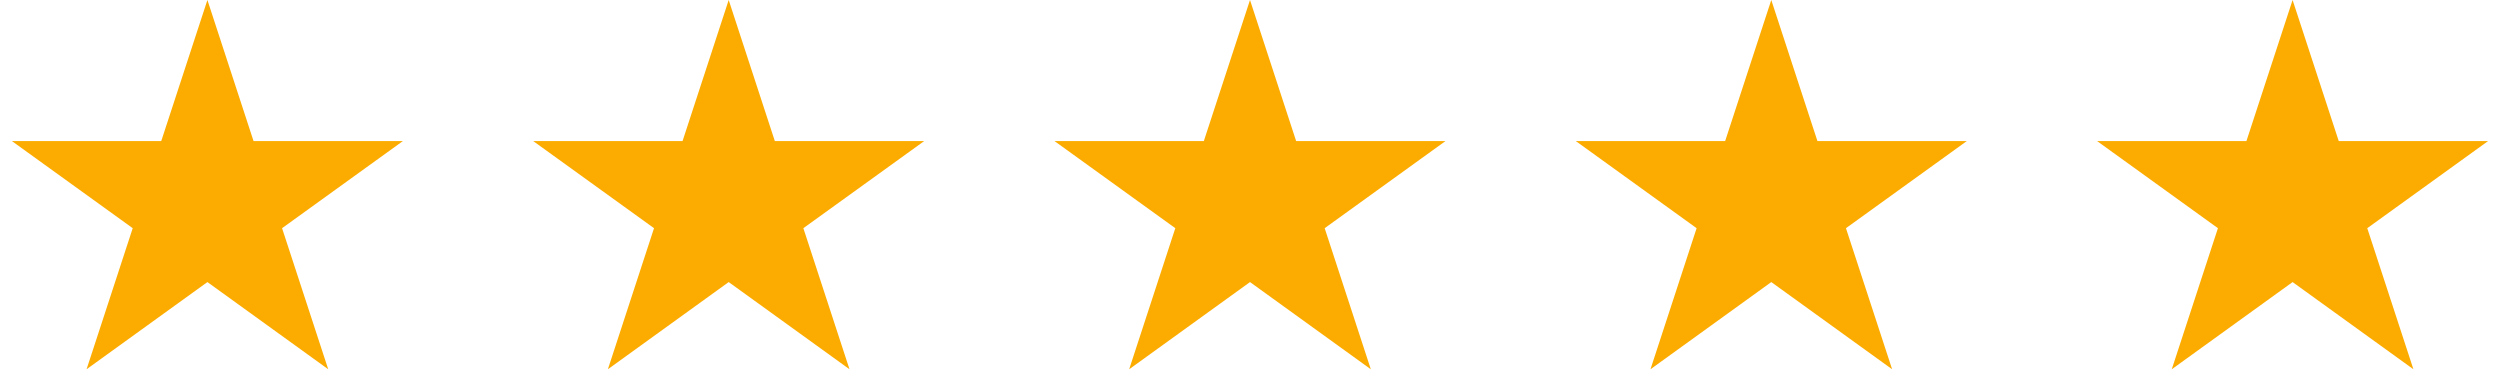
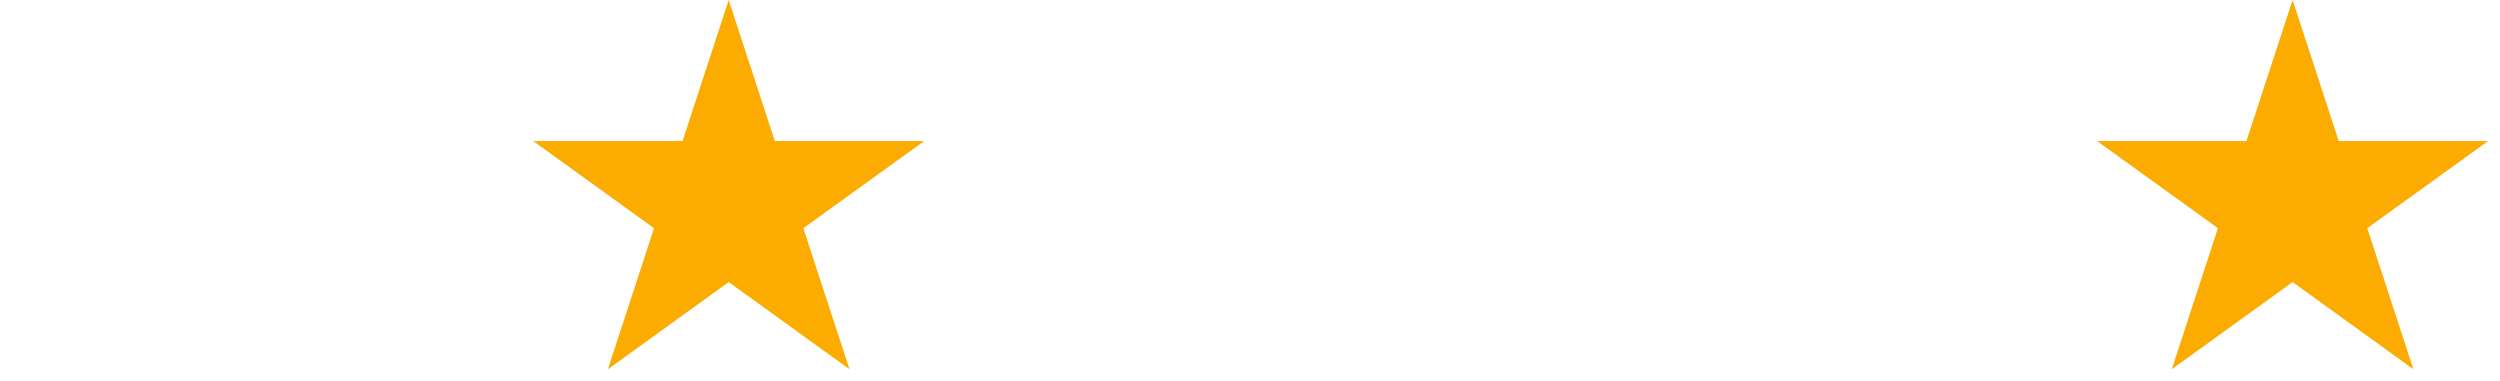
<svg xmlns="http://www.w3.org/2000/svg" width="105" height="16" viewBox="0 0 105 16" fill="none">
  <g clip-path="url(#clip0_5_17684)">
-     <path d="M8.711 0L10.649 5.925H16.921L11.847 9.584L13.785 15.509L8.711 11.847L3.636 15.509L5.574 9.584L0.5 5.925H6.772L8.711 0Z" fill="#FCAC00" />
-   </g>
+     </g>
  <g clip-path="url(#clip1_5_17684)">
    <path d="M30.605 0L32.543 5.925H38.816L33.741 9.584L35.679 15.509L30.605 11.847L25.531 15.509L27.469 9.584L22.395 5.925H28.667L30.605 0Z" fill="#FCAC00" />
  </g>
  <g clip-path="url(#clip2_5_17684)">
-     <path d="M52.5 0L54.438 5.925H60.71L55.636 9.584L57.574 15.509L52.5 11.847L47.425 15.509L49.363 9.584L44.289 5.925H50.561L52.5 0Z" fill="#FCAC00" />
-   </g>
+     </g>
  <g clip-path="url(#clip3_5_17684)">
    <path d="M74.394 0L76.332 5.925H82.605L77.53 9.584L79.469 15.509L74.394 11.847L69.32 15.509L71.258 9.584L66.184 5.925H72.456L74.394 0Z" fill="#FCAC00" />
  </g>
  <g clip-path="url(#clip4_5_17684)">
    <path d="M96.289 0L98.227 5.925H104.499L99.425 9.584L101.363 15.509L96.289 11.847L91.214 15.509L93.153 9.584L88.078 5.925H94.35L96.289 0Z" fill="#FCAC00" />
  </g>
  <defs>
    <clipPath id="clip0_5_17684">
-       <rect width="16.421" height="15.509" fill="white" transform="translate(0.5)" />
-     </clipPath>
+       </clipPath>
    <clipPath id="clip1_5_17684">
      <rect width="16.421" height="15.509" fill="white" transform="translate(22.395)" />
    </clipPath>
    <clipPath id="clip2_5_17684">
      <rect width="16.421" height="15.509" fill="white" transform="translate(44.289)" />
    </clipPath>
    <clipPath id="clip3_5_17684">
-       <rect width="16.421" height="15.509" fill="white" transform="translate(66.184)" />
-     </clipPath>
+       </clipPath>
    <clipPath id="clip4_5_17684">
      <rect width="16.421" height="15.509" fill="white" transform="translate(88.078)" />
    </clipPath>
  </defs>
</svg>